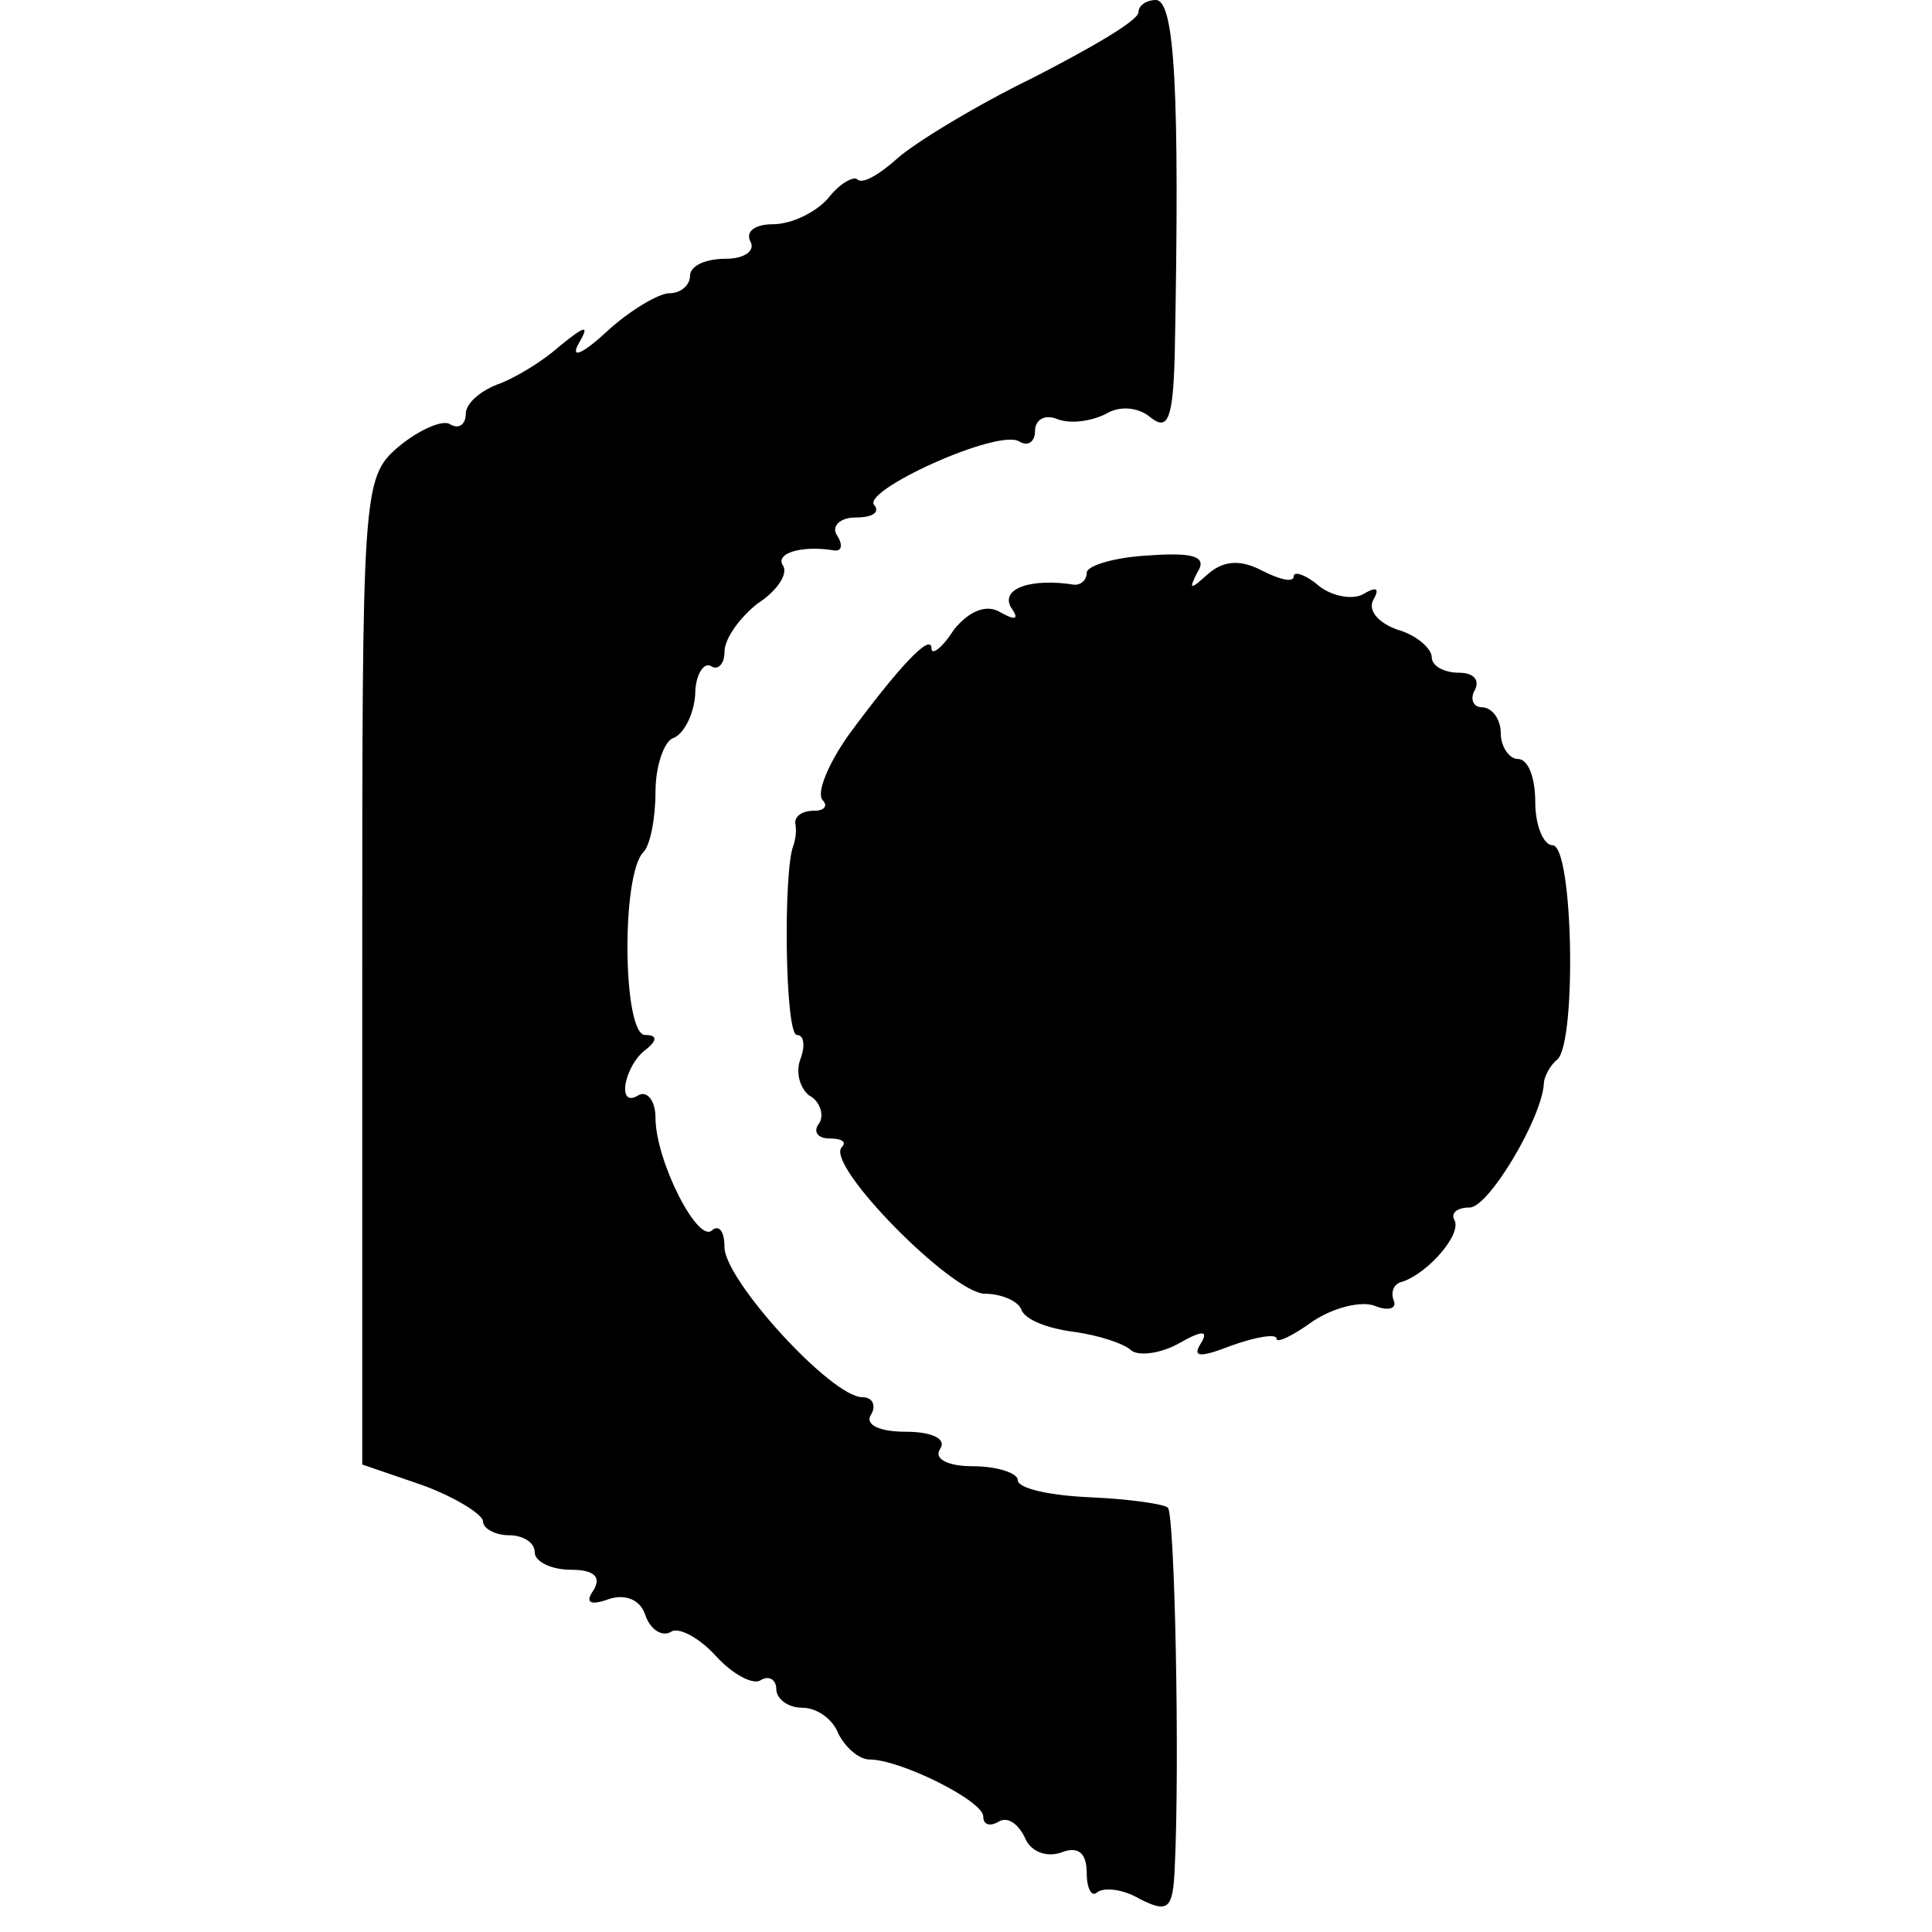
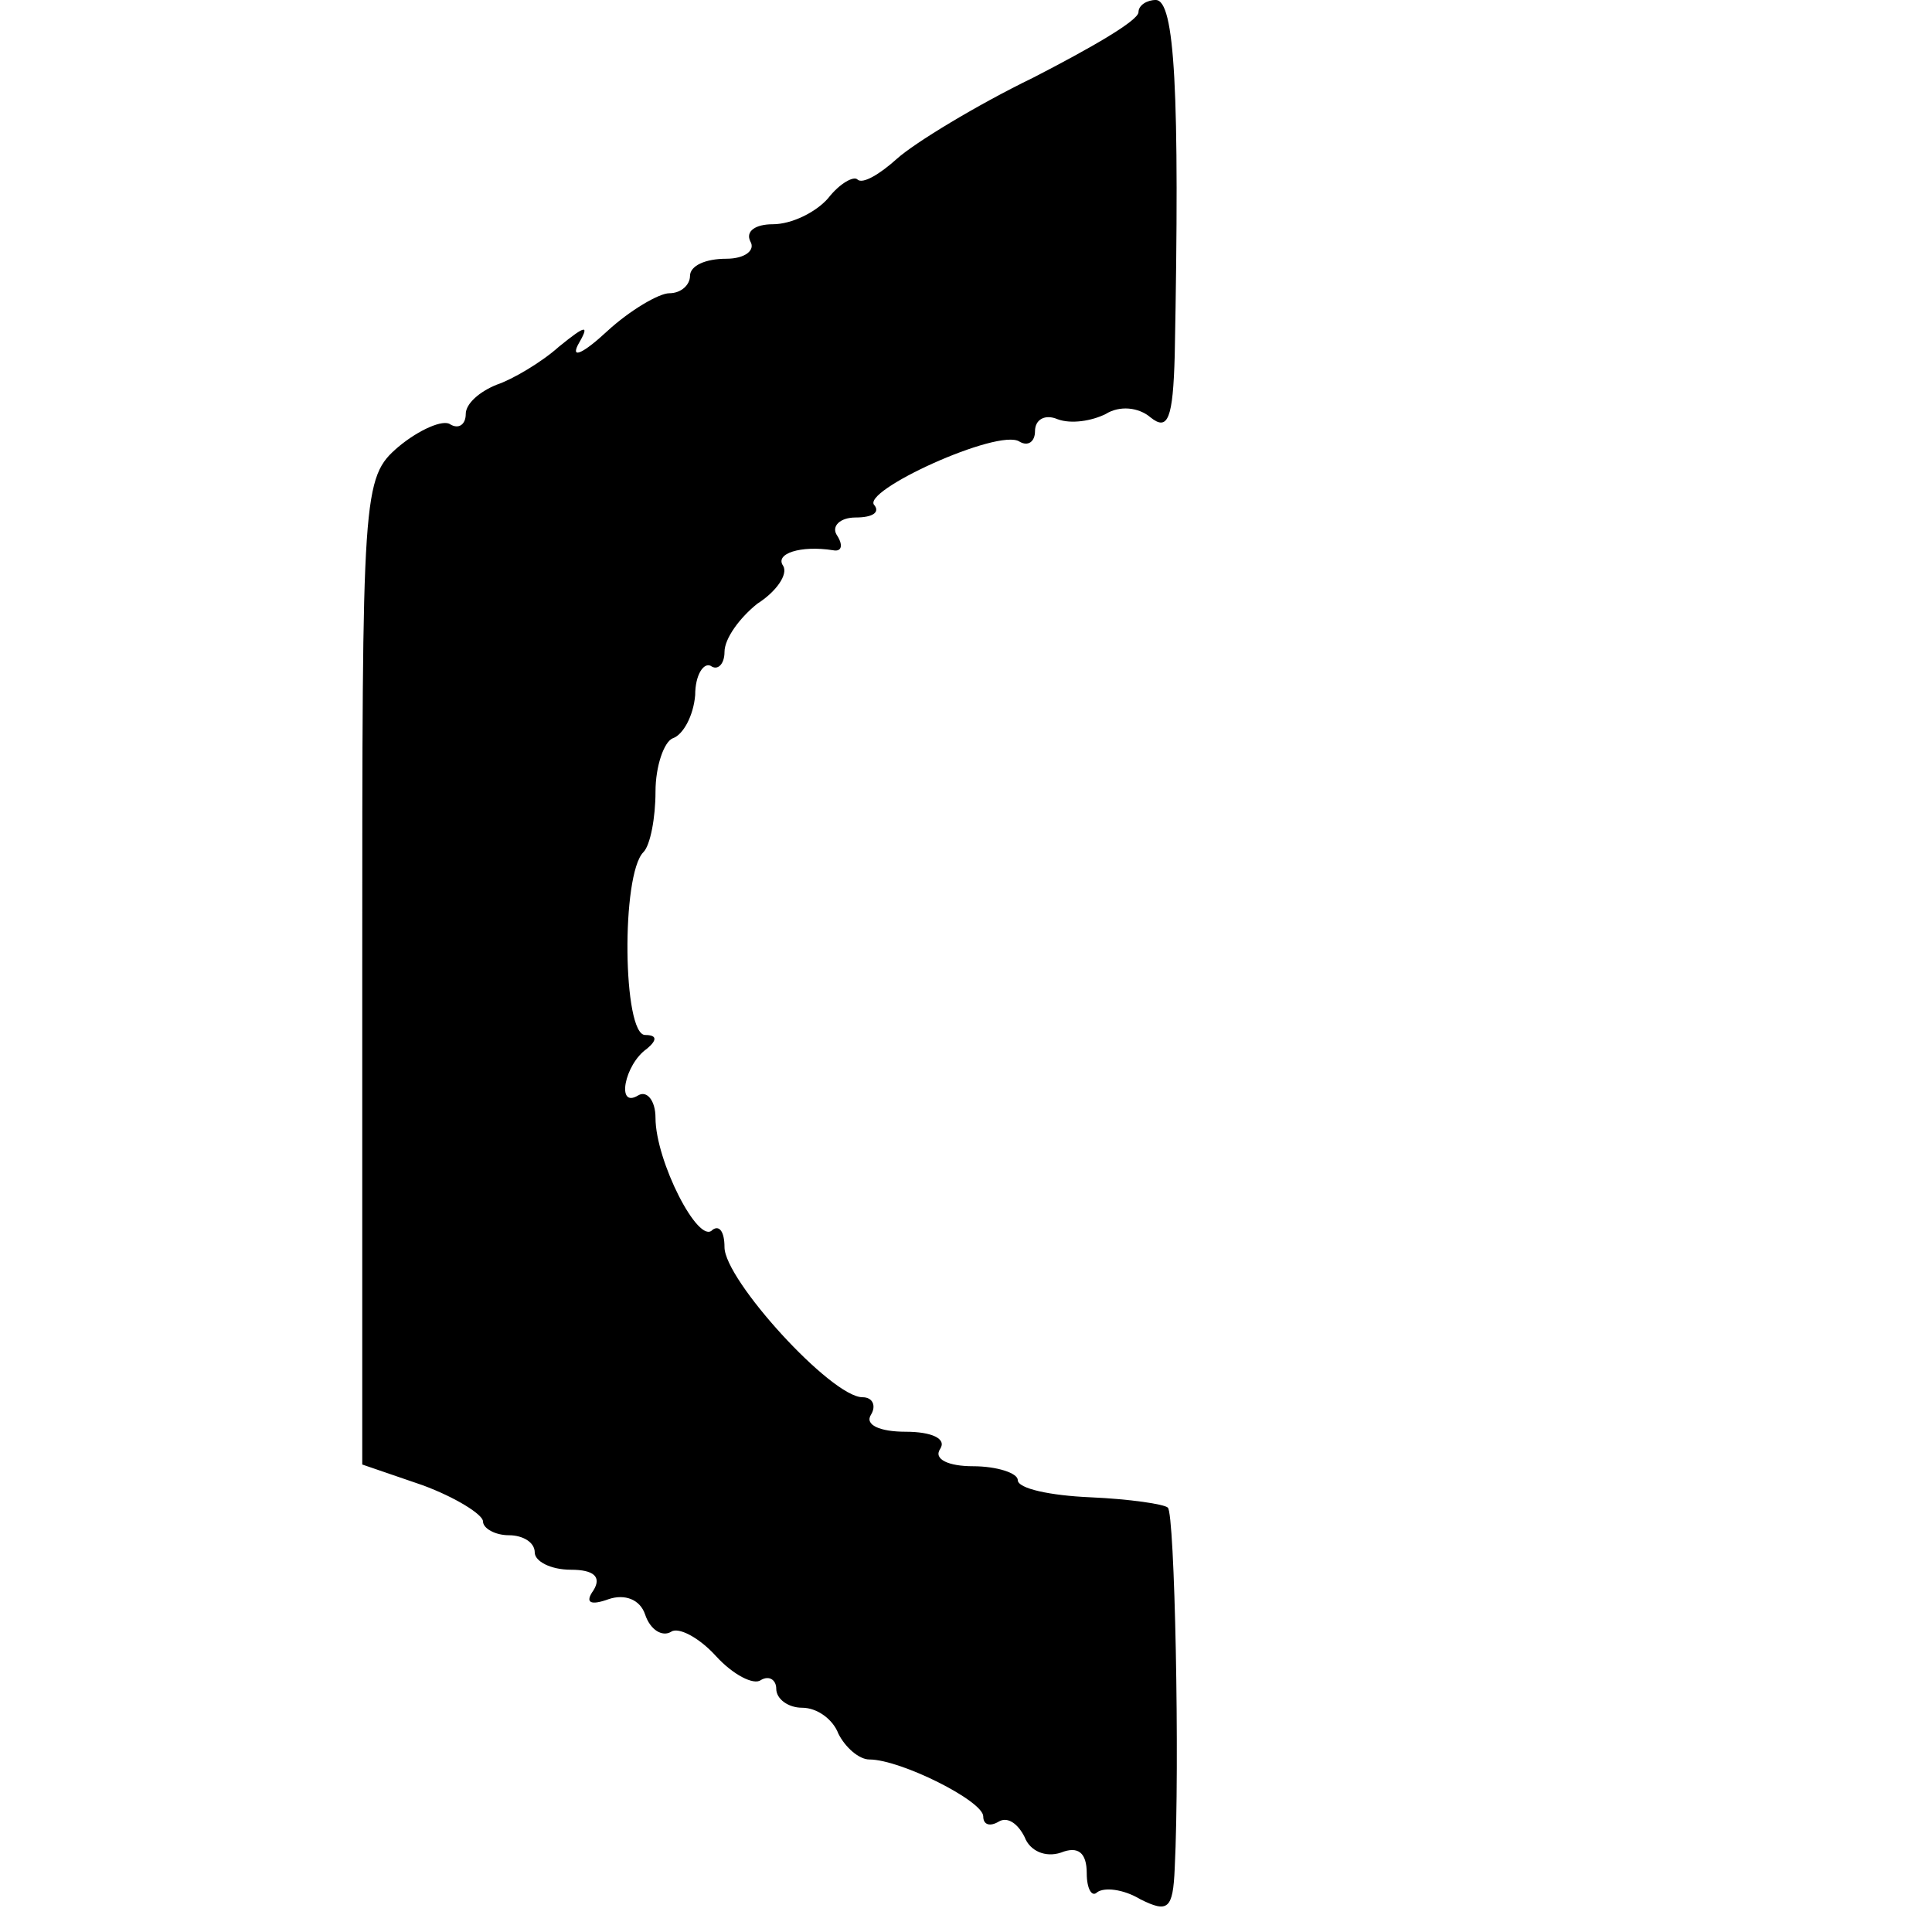
<svg xmlns="http://www.w3.org/2000/svg" version="1.0" width="112pt" height="112pt" viewBox="0 0 112 112" preserveAspectRatio="xMidYMid meet">
  <g transform="translate(0,112) scale(0.1,-0.1)" fill="#000000" stroke="none">
    <path d="M660 1113 c0 -5 -28 -21 -61 -38 -33 -16 -69 -38 -79 -47 -10 -9 -20 -15 -23 -12 -2 2 -10 -2 -17 -11 -7 -8 -21 -15 -32 -15 -10 0 -16 -4 -13 -10 3 -5 -3 -10 -14 -10 -12 0 -21 -4 -21 -10 0 -5 -5 -10 -12 -10 -6 0 -23 -10 -36 -22 -14 -13 -21 -16 -17 -8 7 12 5 12 -11 -1 -10 -9 -27 -19 -36 -22 -10 -4 -18 -11 -18 -17 0 -6 -4 -9 -9 -6 -4 3 -18 -3 -30 -13 -21 -18 -21 -25 -21 -304 l0 -286 35 -12 c19 -7 35 -17 35 -21 0 -4 7 -8 15 -8 8 0 15 -4 15 -10 0 -5 9 -10 21 -10 13 0 18 -4 13 -12 -5 -7 -2 -9 9 -5 9 3 18 0 21 -9 3 -9 10 -13 15 -10 4 3 16 -3 26 -14 10 -11 22 -17 26 -14 5 3 9 0 9 -5 0 -6 7 -11 15 -11 9 0 18 -7 21 -15 4 -8 12 -15 18 -15 18 0 66 -24 66 -33 0 -5 4 -6 9 -3 5 3 11 -1 15 -9 3 -8 12 -12 21 -9 10 4 15 0 15 -12 0 -9 3 -14 6 -11 4 3 15 2 25 -4 16 -8 19 -6 20 18 3 61 0 206 -4 209 -2 2 -22 5 -45 6 -23 1 -42 5 -42 10 0 4 -12 8 -26 8 -14 0 -23 4 -19 10 4 6 -5 10 -20 10 -15 0 -24 4 -20 10 3 5 1 10 -5 10 -18 0 -80 68 -80 87 0 9 -3 13 -7 10 -8 -9 -33 40 -33 65 0 10 -5 16 -10 13 -13 -8 -8 18 5 27 6 5 6 8 -1 8 -13 0 -14 93 -1 106 4 4 7 20 7 35 0 15 5 29 10 31 6 2 12 13 13 25 0 12 5 19 9 17 4 -3 8 1 8 8 0 8 9 20 19 28 11 7 18 17 15 22 -5 7 10 12 29 9 5 -1 6 3 2 9 -3 5 2 10 11 10 10 0 14 3 11 7 -9 8 72 45 84 37 5 -3 9 0 9 6 0 7 6 10 13 7 8 -3 20 -1 28 3 8 5 19 4 26 -2 10 -8 13 -1 14 36 3 154 0 206 -11 206 -5 0 -10 -3 -10 -7z" />
-     <path d="M630 788 c0 -4 -3 -7 -7 -7 -25 4 -43 -2 -37 -13 5 -7 3 -8 -6 -3 -8 5 -18 1 -27 -10 -7 -11 -13 -15 -13 -11 0 10 -20 -12 -48 -50 -12 -17 -19 -34 -15 -38 3 -3 1 -6 -5 -6 -7 0 -11 -3 -11 -7 1 -5 0 -10 -1 -13 -6 -14 -5 -110 2 -110 4 0 5 -6 2 -14 -3 -8 0 -17 5 -21 6 -3 9 -11 6 -16 -4 -5 -1 -9 6 -9 7 0 10 -2 7 -5 -10 -10 64 -85 83 -85 9 0 19 -4 21 -9 2 -6 15 -11 30 -13 15 -2 30 -7 34 -11 4 -3 16 -2 27 4 14 8 18 8 13 0 -5 -8 0 -8 18 -1 14 5 26 7 26 4 0 -3 10 2 21 10 12 8 28 12 36 9 7 -3 13 -2 11 3 -2 5 0 10 5 11 15 5 35 28 30 36 -2 4 2 7 9 7 11 0 42 52 43 72 0 3 3 10 8 14 11 11 9 124 -3 124 -5 0 -10 11 -10 25 0 14 -4 25 -10 25 -5 0 -10 7 -10 15 0 8 -5 15 -11 15 -5 0 -7 5 -4 10 3 6 -1 10 -9 10 -9 0 -16 4 -16 9 0 5 -9 13 -20 16 -11 4 -17 11 -14 17 4 7 2 8 -5 4 -6 -4 -18 -2 -26 4 -8 7 -15 9 -15 6 0 -4 -8 -2 -18 3 -13 7 -23 6 -32 -2 -10 -9 -11 -9 -6 1 6 9 -1 12 -28 10 -20 -1 -36 -6 -36 -10z" />
  </g>
</svg>